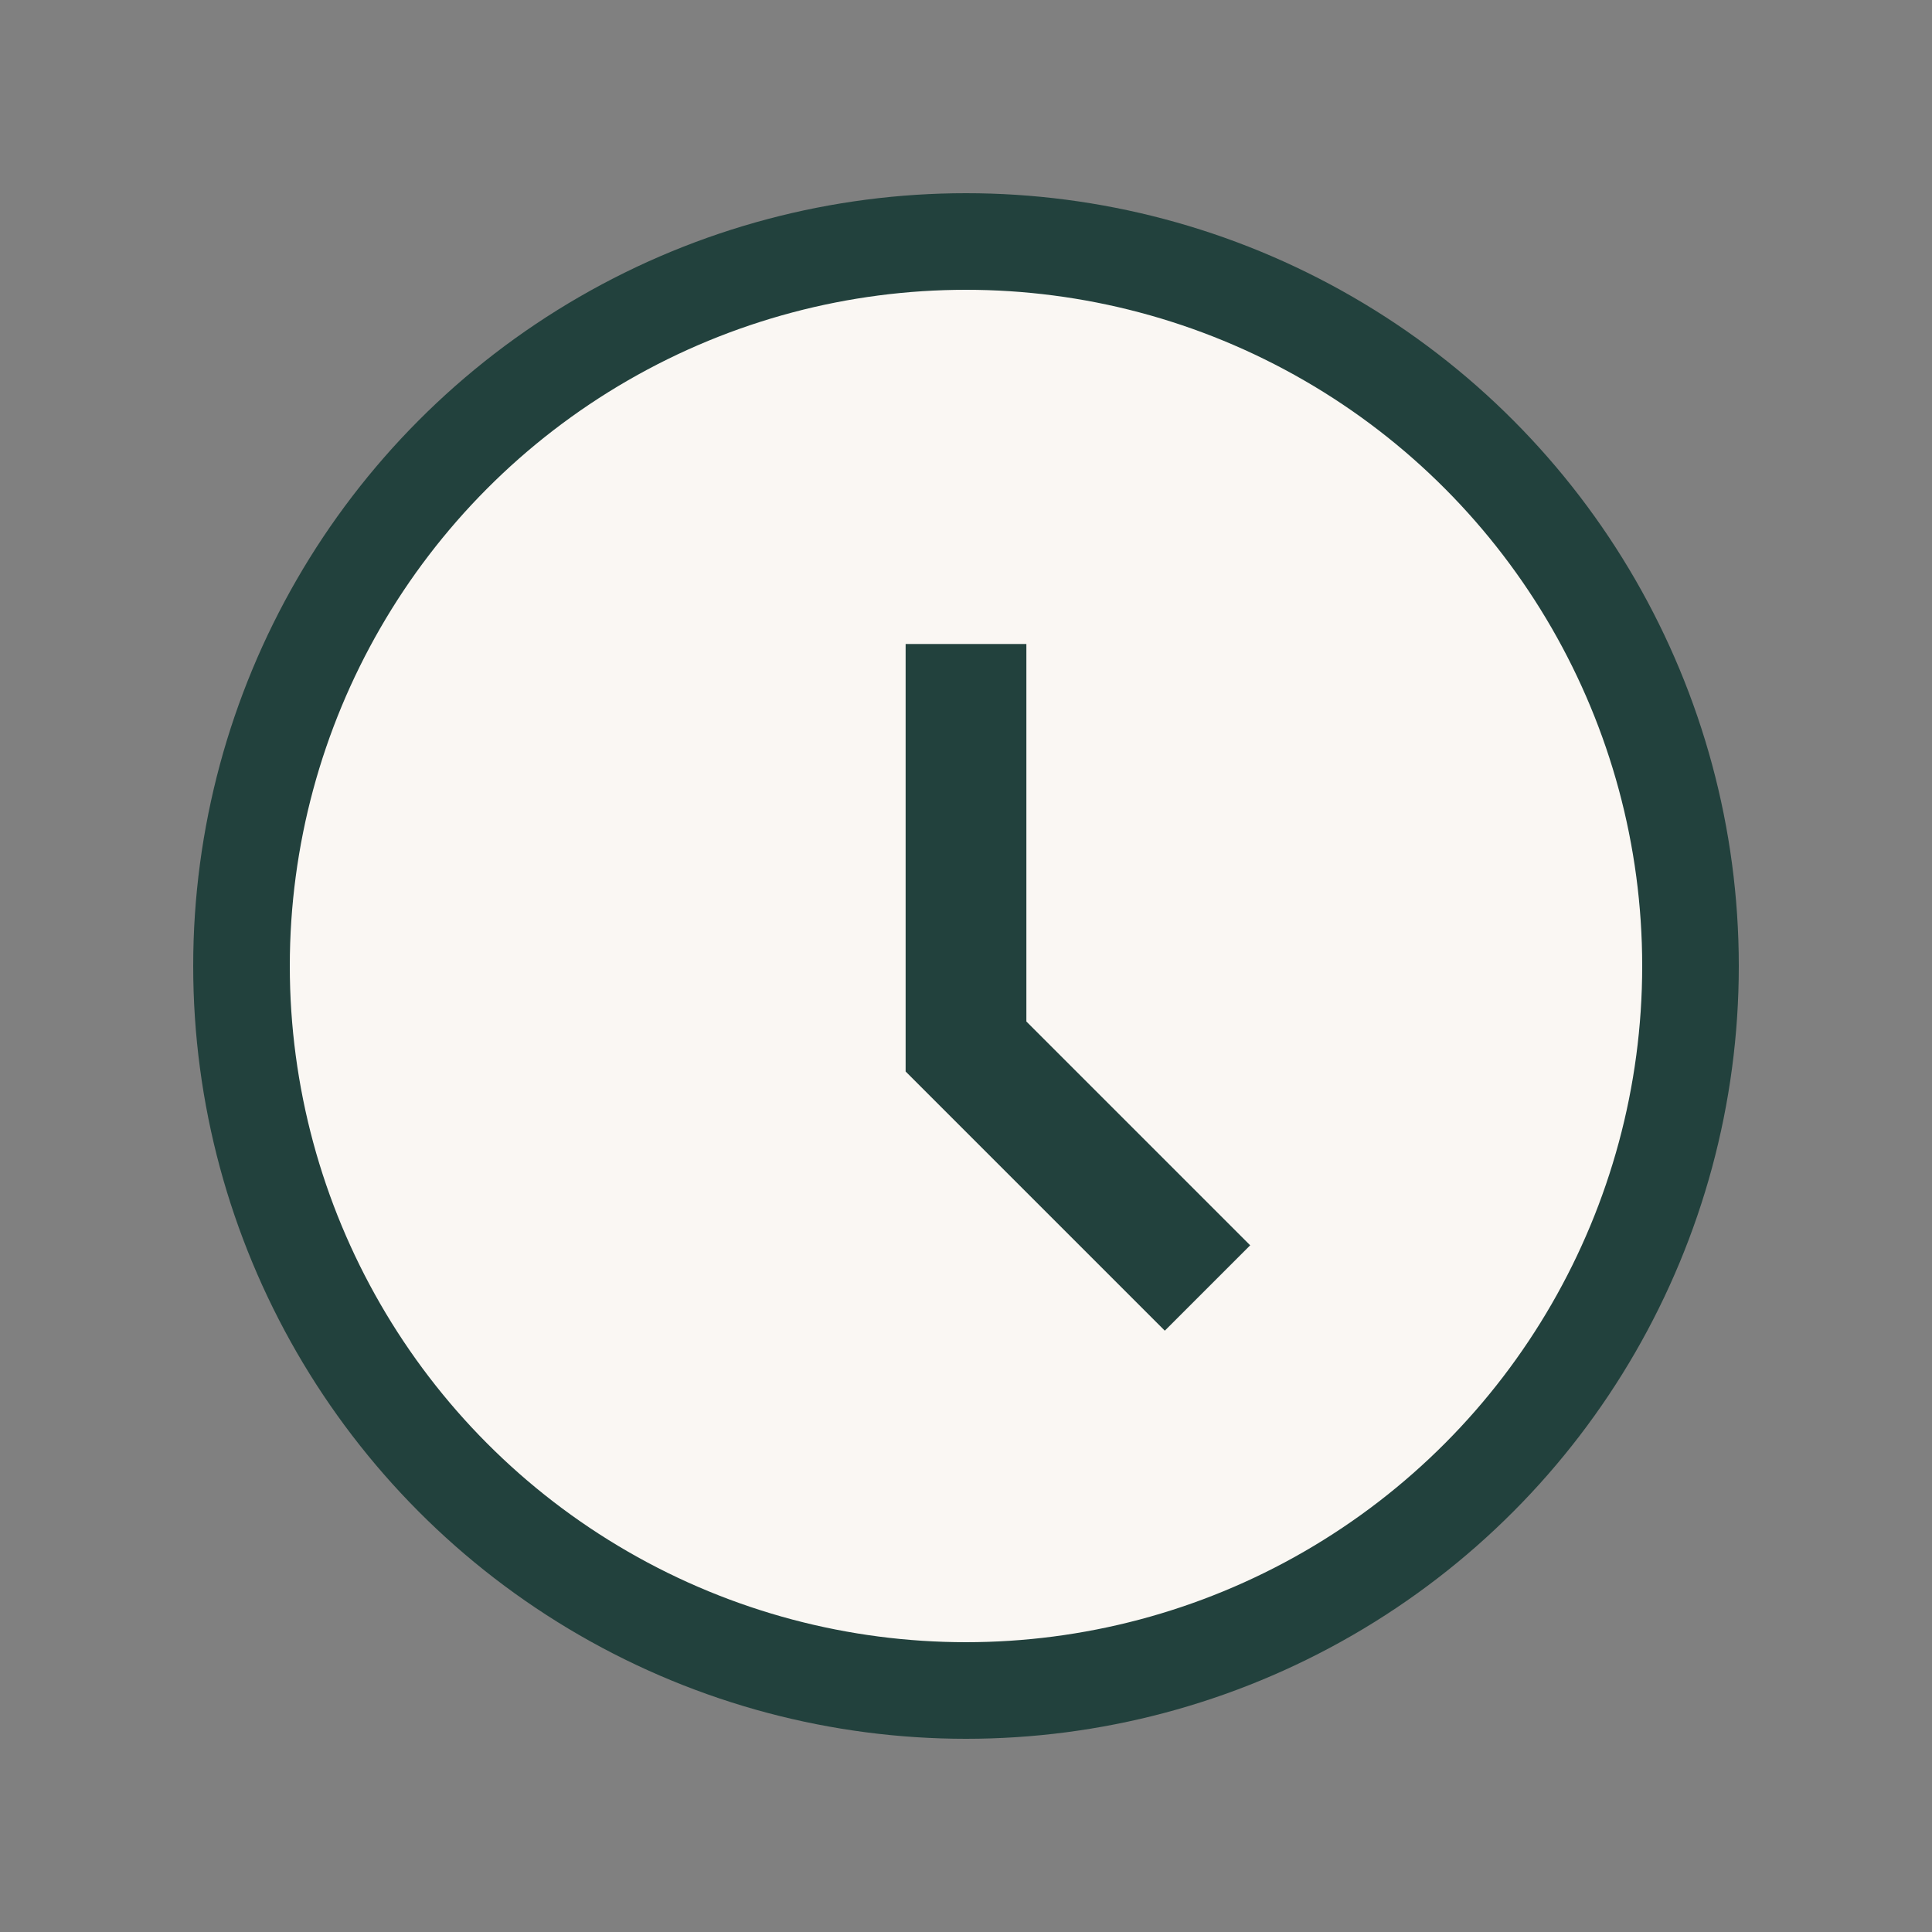
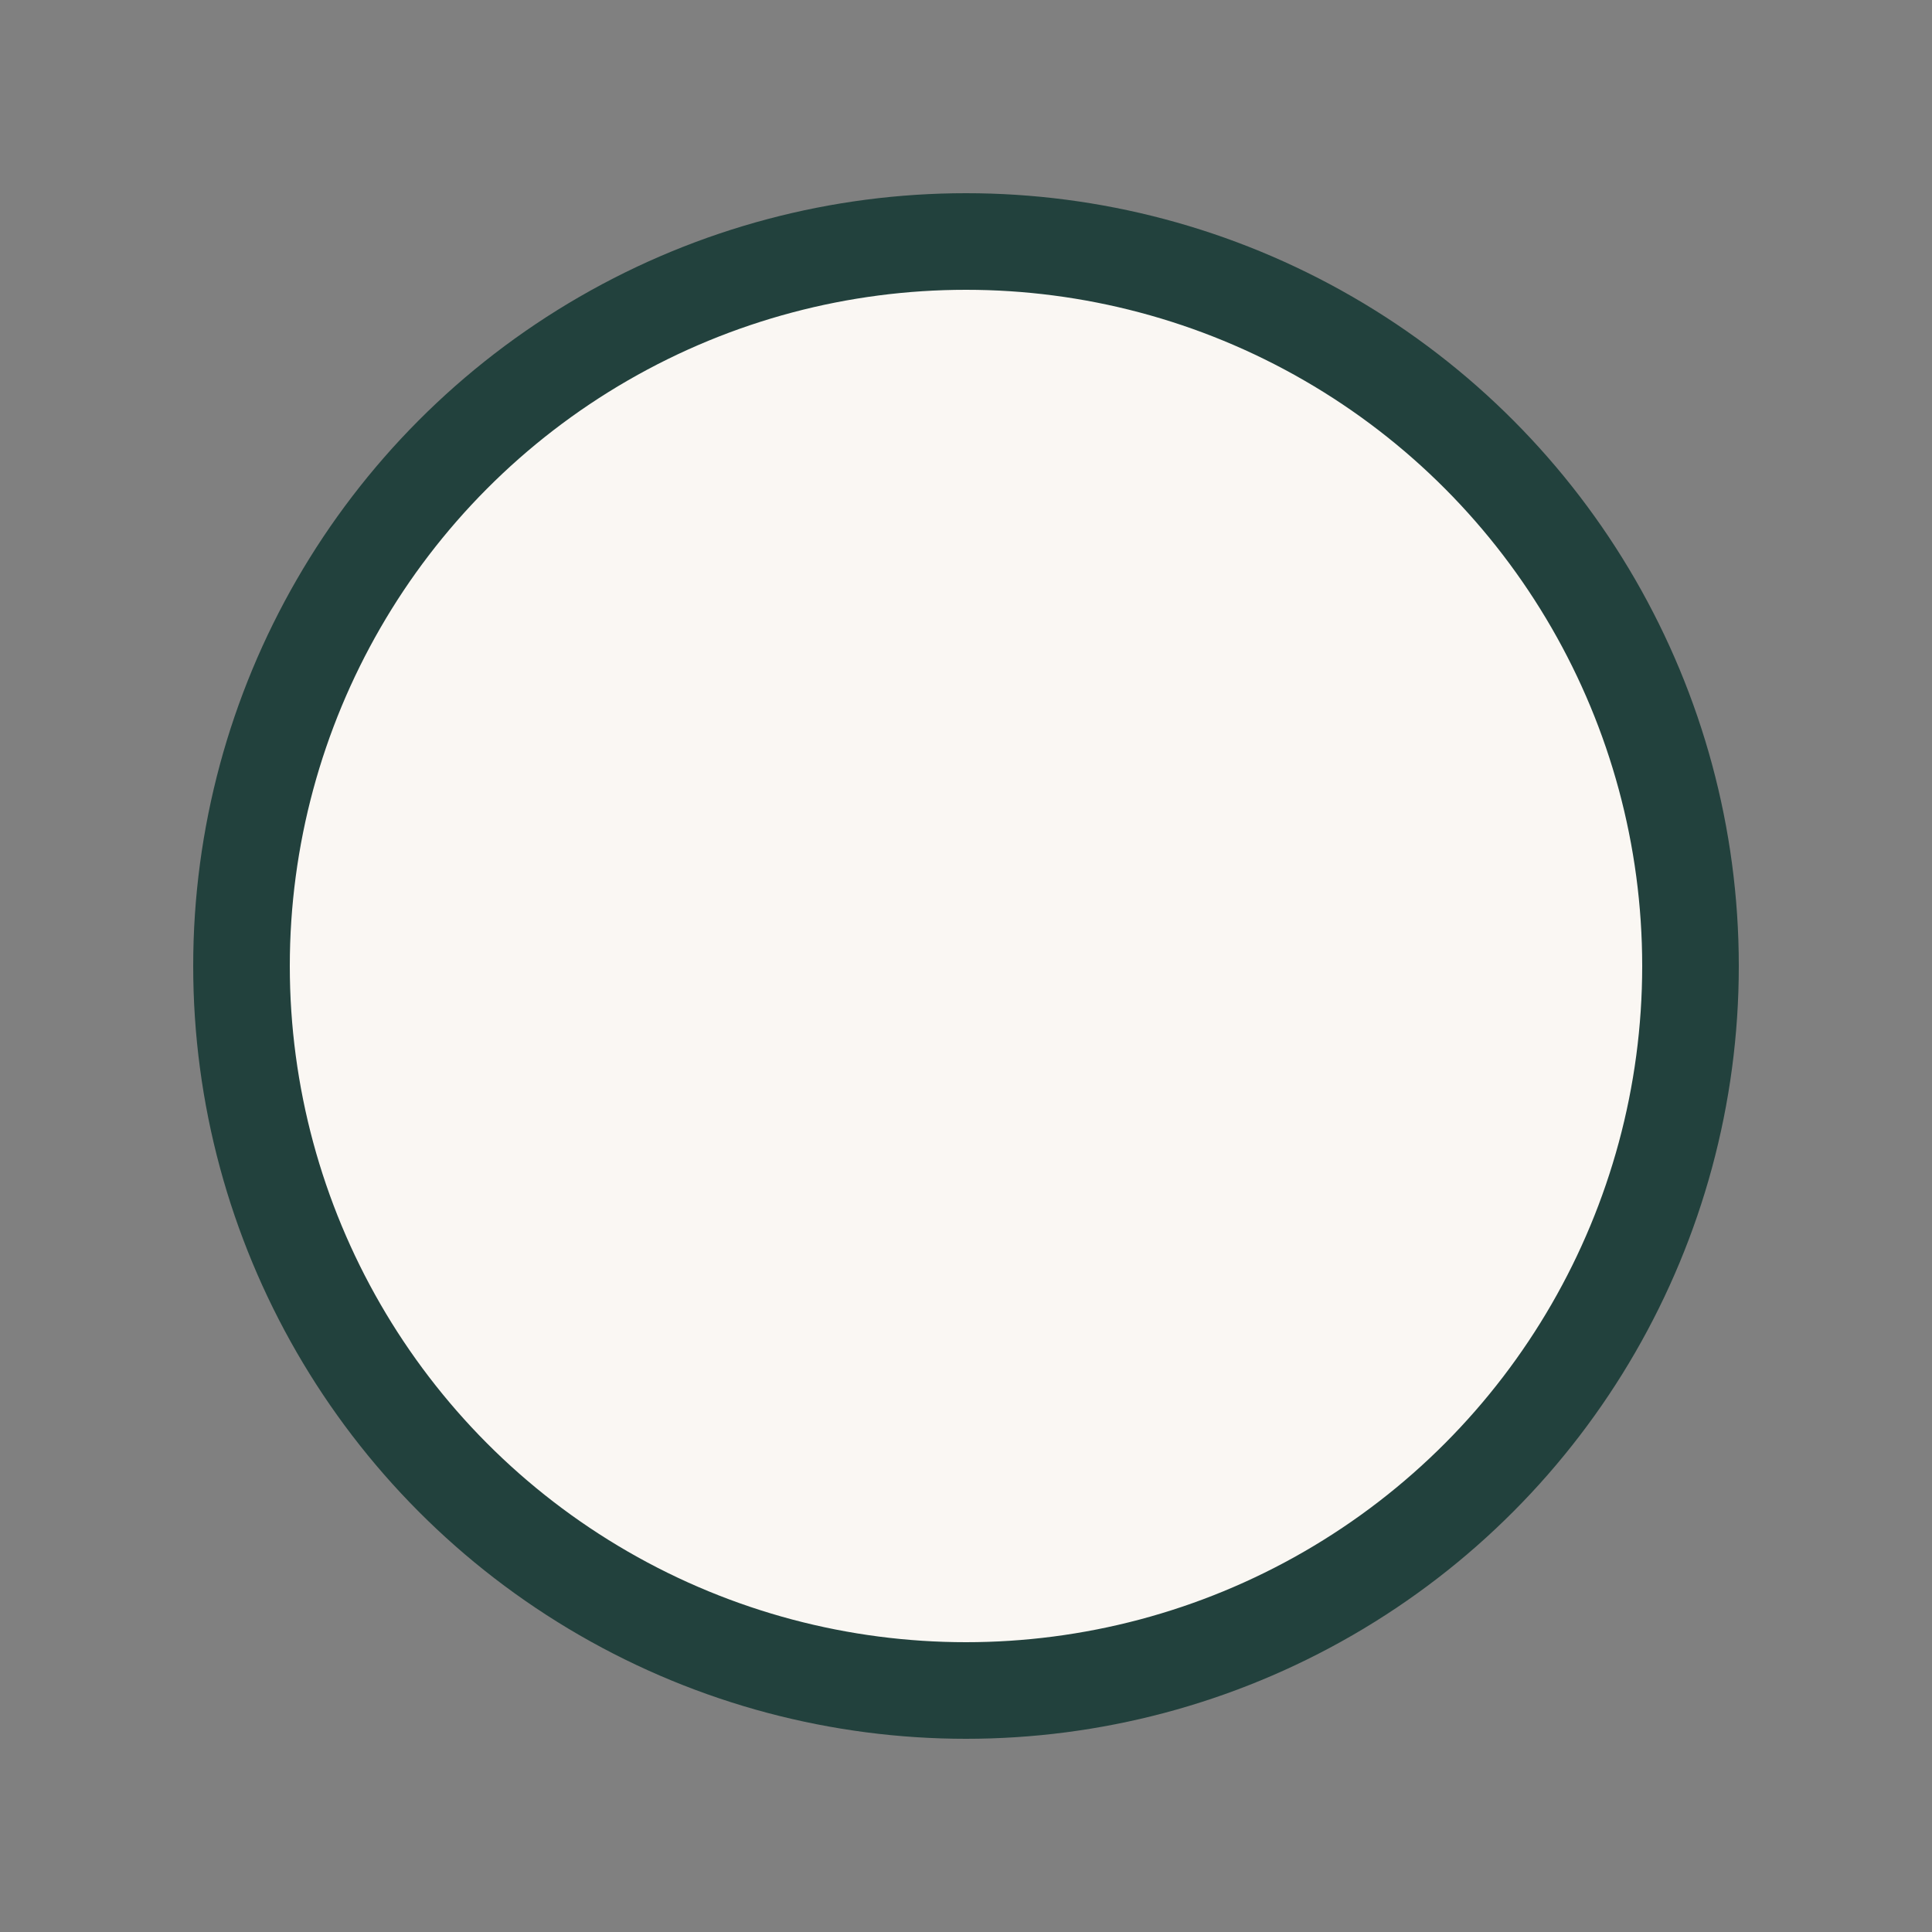
<svg xmlns="http://www.w3.org/2000/svg" width="24" height="24" viewBox="0 0 24 24">
  <rect x="0" y="0" width="24" height="24" fill="#808080" stroke="none" />
  <circle cx="12" cy="12" r="9" fill="#FAF7F3" stroke="#22413D" stroke-width="1.2" />
-   <path d="M12 8v5l3 3" fill="none" stroke="#22413D" stroke-width="1.5" />
</svg>